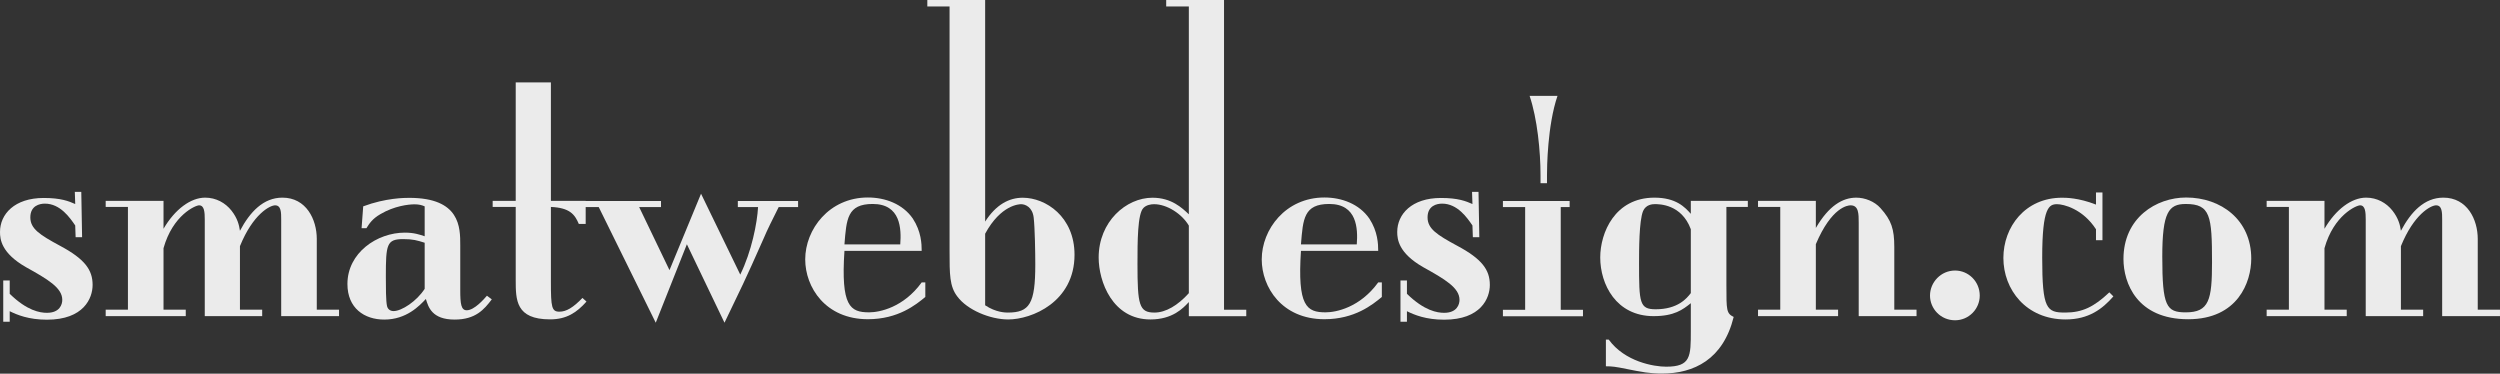
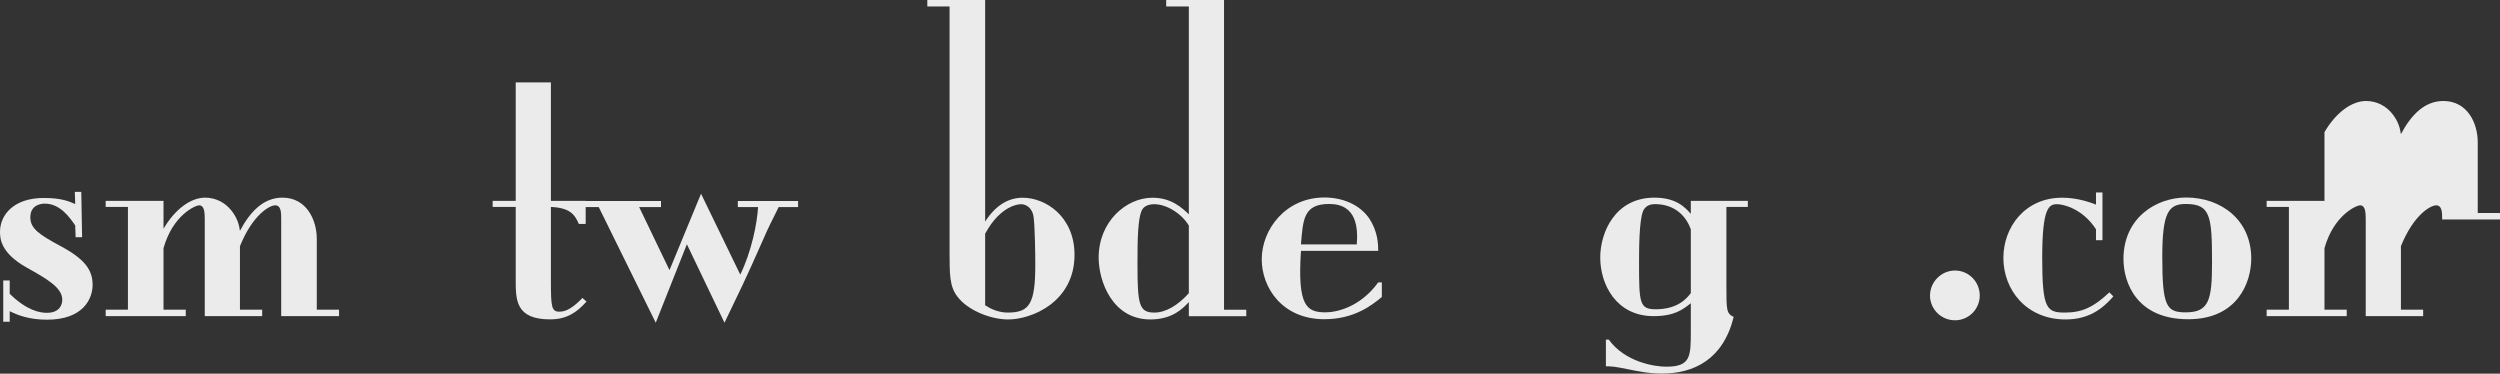
<svg xmlns="http://www.w3.org/2000/svg" id="svg2" viewBox="0 0 445.11 66.528" version="1.1">
  <rect x="0" y="0" width="445.11" height="66.528" fill="#333333" stroke="none" />
  <g id="layer1" transform="translate(3.2424927e-8,-985.834)">
    <g id="text2985" style="letter-spacing:0px;word-spacing:0px;" font-weight="normal" font-size="24px" font-style="normal" font-stretch="normal" line-height="125%" font-variant="normal" font-family="Mona Lisa Recut" fill="#ebebeb">
      <path id="path3796" d="m14.472,1020-1.152,0,0.072,2.16c-1.152-0.504-2.52-1.08-5.616-1.08-5.184,0-7.776,2.88-7.776,6.048,0,1.296,0.216,3.744,4.608,6.264,3.888,2.16,6.48,3.672,6.48,5.832,0,0.792-0.432,2.304-2.736,2.304-1.224,0-3.528-0.36-6.624-3.384v-2.376h-1.152v7.344h1.152v-1.872c1.296,0.648,3.384,1.512,6.624,1.512,6.552,0,8.136-3.816,8.136-6.192,0-2.664-1.368-4.608-5.832-6.984-3.6-1.944-5.256-3.024-5.256-5.04,0-2.088,1.656-2.448,2.592-2.448,2.736,0,4.464,2.52,5.4,3.888l0.072,2.088h1.152l-0.144-8.064" />
      <path id="path3798" d="m29.113,1021.6-10.296,0,0,1.08,3.96,0,0,18.288-3.96,0,0,1.152,14.256,0,0-1.152-3.96,0,0-10.944c1.656-5.904,5.688-7.632,6.336-7.632,0.936,0,1.008,1.224,1.008,2.52v17.208h10.224v-1.152h-3.96v-11.304c2.304-5.688,5.328-7.272,6.264-7.272,1.08,0,1.08,1.296,1.08,2.52v17.208h10.296v-1.152h-3.96v-12.6c0-3.456-1.872-7.344-6.12-7.344-3.384,0-5.76,2.52-7.56,5.904-0.144-1.008-0.432-2.232-1.512-3.6s-2.736-2.304-4.68-2.304c-2.592,0-5.4,2.088-7.416,5.544v-4.968" />
-       <path id="path3800" d="m75.61,1027.9c-0.864-0.288-1.872-0.648-3.528-0.648-4.968,0-10.224,3.6-10.224,9.144,0,4.32,3.024,6.336,6.552,6.336,3.96,0,6.264-2.448,7.416-3.672,0.432,1.44,1.08,3.672,5.112,3.672,3.744,0,5.256-1.8,6.624-3.6l-0.864-0.648c-0.504,0.576-2.232,2.592-3.6,2.592-1.008,0-1.152-1.152-1.152-3.6v-7.992c0-3.168-0-8.424-9.072-8.424-0.792,0-4.176,0-8.208,1.512l-0.288,3.888h0.864c0.504-0.792,1.008-1.656,2.52-2.52,2.448-1.44,4.968-1.728,6.048-1.728,0.792,0,1.296,0.144,1.8,0.36v5.328m0,9.36c-1.44,2.232-4.104,3.96-5.544,3.96-0.72,0-1.08-0.504-1.152-0.864-0.216-0.864-0.216-3.528-0.216-5.256,0-5.76,0.144-6.696,3.096-6.696,1.728,0,2.448,0.216,3.816,0.648v8.208" />
      <path id="path3802" d="m98.084,1021.6,0-21.096-6.264,0,0,21.096-4.104,0,0,1.08,4.104,0,0,12.96c0,3.6,0,7.056,6.12,7.056,2.952,0,4.752-1.224,6.48-3.168l-0.72-0.648c-1.656,1.728-2.88,2.448-4.104,2.448-1.368,0-1.512-0.792-1.512-5.256v-13.392c3.312,0.144,4.248,1.296,4.968,3.024h1.224v-4.104h-6.192" />
      <path id="path3804" d="m113.8,1022.7,3.888,0,0-1.08-13.608,0,0,1.08,2.52,0,10.152,20.592,5.544-13.968,6.696,13.968,3.312-6.912c1.368-2.952,1.44-3.096,3.744-8.28,0.504-1.224,1.44-3.096,2.592-5.4h3.456v-1.08h-10.728v1.08h3.6c-0.144,2.808-1.152,7.92-3.168,12.024l-6.984-14.4-5.616,13.608-5.4-11.232" />
-       <path id="path3806" d="m164.1,1030.5c0-1.224-0.072-3.456-1.584-5.76-1.8-2.592-4.896-3.744-7.992-3.744-6.912,0-11.16,5.688-11.16,11.016,0,4.968,3.6,10.656,11.16,10.656,5.4,0,8.568-2.592,10.224-3.96v-2.592h-0.648c-3.24,4.464-7.488,5.328-9.36,5.328-3.384,0-5.04-1.08-4.392-10.944h13.752m-13.752-1.152c0.36-4.536,0.504-7.2,5.04-7.2,4.968,0,5.112,4.392,4.896,7.2h-9.936" />
      <path id="path3808" d="m175.4,985.83-10.296,0,0,1.152,3.96,0,0,43.488c0,4.248,0,6.336,1.368,8.136,1.8,2.448,5.904,4.104,9.072,4.104,4.176,0,11.808-3.096,11.808-11.52,0-6.768-5.112-10.152-9.216-10.152-2.448,0-4.752,1.224-6.696,4.248v-39.456m0,41.616c2.808-5.184,6.12-5.256,6.408-5.256,0.72,0,2.016,0.504,2.232,2.376,0.216,1.8,0.288,6.336,0.288,8.352,0,6.984-1.008,8.568-4.896,8.568-0.36,0-2.088,0-4.032-1.296v-12.744" />
      <path id="path3810" d="m217.93,985.83-10.296,0,0,1.152,4.032,0,0,37.008c-1.224-1.152-3.096-2.952-6.48-2.952-4.68,0-9.576,4.248-9.576,10.656,0,4.248,2.448,11.016,9.216,11.016,3.96,0,5.832-2.016,6.84-3.096v2.52h10.224v-1.152h-3.96v-55.152m-6.264,52.2c-1.944,2.16-4.104,3.456-6.12,3.456-2.736,0-3.024-1.368-3.024-8.64,0-3.96,0-9,1.08-10.008,0.504-0.504,1.296-0.648,1.872-0.648,2.304,0,4.968,1.728,6.192,3.816v12.024" />
      <path id="path3812" d="m245.38,1030.5c0-1.224-0.072-3.456-1.584-5.76-1.8-2.592-4.896-3.744-7.992-3.744-6.912,0-11.16,5.688-11.16,11.016,0,4.968,3.6,10.656,11.16,10.656,5.4,0,8.568-2.592,10.224-3.96v-2.592h-0.648c-3.24,4.464-7.488,5.328-9.36,5.328-3.384,0-5.04-1.08-4.392-10.944h13.752m-13.752-1.152c0.36-4.536,0.504-7.2,5.04-7.2,4.968,0,5.112,4.392,4.896,7.2h-9.936" />
-       <path id="path3814" d="m263.24,1020-1.152,0,0.072,2.16c-1.152-0.504-2.52-1.08-5.616-1.08-5.184,0-7.776,2.88-7.776,6.048,0,1.296,0.216,3.744,4.608,6.264,3.888,2.16,6.48,3.672,6.48,5.832,0,0.792-0.432,2.304-2.736,2.304-1.224,0-3.528-0.36-6.624-3.384v-2.376h-1.152v7.344h1.152v-1.872c1.296,0.648,3.384,1.512,6.624,1.512,6.552,0,8.136-3.816,8.136-6.192,0-2.664-1.368-4.608-5.832-6.984-3.6-1.944-5.256-3.024-5.256-5.04,0-2.088,1.656-2.448,2.592-2.448,2.736,0,4.464,2.52,5.4,3.888l0.072,2.088h1.152l-0.144-8.064" />
-       <path id="path3816" d="m277.88,1022.7,1.584,0,0-1.08-11.88,0,0,1.08,3.96,0,0,18.288-3.96,0,0,1.152,14.256,0,0-1.152-3.96,0,0-18.288m-5.544-19.8c1.368,4.032,1.944,9.864,1.944,14.112v1.44h1.152v-1.44c0-1.296,0.072-8.856,1.872-14.112h-4.968" />
      <path id="path3818" d="m301.04,1021.6,0,2.304c-1.08-1.224-2.664-2.88-6.48-2.88-7.056,0-9.648,6.264-9.648,10.656,0,4.752,2.808,10.44,9.504,10.44,3.672,0,5.184-1.152,6.624-2.304v4.896c0,4.608,0,6.408-4.392,6.408-2.16,0-7.344-0.864-10.224-4.824h-0.504v4.752c1.08,0,1.728,0.072,3.816,0.504,2.52,0.504,4.032,0.792,6.12,0.792,5.76,0,10.944-2.52,12.816-10.08-1.296-0.648-1.296-1.152-1.296-5.688v-13.896h3.816v-1.08h-10.152m0,16.416c-0.72,0.936-2.304,2.88-6.264,2.88-2.88,0-2.952-1.152-2.952-8.208,0-2.304,0-7.56,0.72-9.288,0.504-1.152,1.656-1.224,2.088-1.224,0.792,0,4.752,0,6.408,4.464v11.376" />
-       <path id="path3820" d="m323.3,1021.6-10.296,0,0,1.08,3.96,0,0,18.288-3.96,0,0,1.152,14.256,0,0-1.152-3.96,0,0-11.664c2.808-6.624,5.688-6.912,6.192-6.912,1.44,0,1.44,1.512,1.44,3.096v16.632h10.296v-1.152h-3.96v-11.16c0-3.168-0.504-4.752-2.448-6.912-1.08-1.224-2.808-1.872-4.32-1.872-2.448,0-4.896,1.44-7.2,5.4v-4.824" />
      <path id="path3822" d="m348.09,1034c-2.52,0-4.464,2.088-4.464,4.464,0,2.304,1.872,4.392,4.464,4.392,2.448,0,4.392-2.016,4.392-4.392,0-2.52-2.016-4.464-4.392-4.464" />
      <path id="path3824" d="m374.33,1020.1-1.152,0,0,2.16c-3.096-1.224-5.4-1.224-6.048-1.224-6.552,0-10.44,5.184-10.44,10.728,0,5.616,4.032,10.944,11.088,10.944,4.104,0,6.552-1.872,8.496-4.104l-0.72-0.72c-2.736,2.592-4.824,3.6-7.848,3.6-3.312,0-4.104-0.576-4.104-9.792,0-9,1.224-9.504,2.664-9.504,1.08,0,4.536,0.792,6.912,4.464v1.944h1.152v-8.496" />
      <path id="path3826" d="m389.23,1021c-5.328,0-11.16,3.6-11.16,10.944,0,4.248,2.376,10.728,11.52,10.728,8.856,0,11.232-6.624,11.232-10.8,0-6.912-5.4-10.872-11.592-10.872m-0.072,1.152c4.392,0,4.68,2.088,4.68,10.368,0,6.696-0.504,8.928-4.68,8.928-3.456,0-4.176-1.08-4.176-9.936,0-7.92,1.152-9.36,4.176-9.36" />
-       <path id="path3828" d="m413.86,1021.6-10.296,0,0,1.08,3.96,0,0,18.288-3.96,0,0,1.152,14.256,0,0-1.152-3.96,0,0-10.944c1.656-5.904,5.688-7.632,6.336-7.632,0.936,0,1.008,1.224,1.008,2.52v17.208h10.224v-1.152h-3.96v-11.304c2.304-5.688,5.328-7.272,6.264-7.272,1.08,0,1.08,1.296,1.08,2.52v17.208h10.296v-1.152h-3.96v-12.6c0-3.456-1.872-7.344-6.12-7.344-3.384,0-5.76,2.52-7.56,5.904-0.144-1.008-0.432-2.232-1.512-3.6s-2.736-2.304-4.68-2.304c-2.592,0-5.4,2.088-7.416,5.544v-4.968" />
+       <path id="path3828" d="m413.86,1021.6-10.296,0,0,1.08,3.96,0,0,18.288-3.96,0,0,1.152,14.256,0,0-1.152-3.96,0,0-10.944c1.656-5.904,5.688-7.632,6.336-7.632,0.936,0,1.008,1.224,1.008,2.52v17.208h10.224v-1.152h-3.96v-11.304c2.304-5.688,5.328-7.272,6.264-7.272,1.08,0,1.08,1.296,1.08,2.52h10.296v-1.152h-3.96v-12.6c0-3.456-1.872-7.344-6.12-7.344-3.384,0-5.76,2.52-7.56,5.904-0.144-1.008-0.432-2.232-1.512-3.6s-2.736-2.304-4.68-2.304c-2.592,0-5.4,2.088-7.416,5.544v-4.968" />
    </g>
  </g>
</svg>